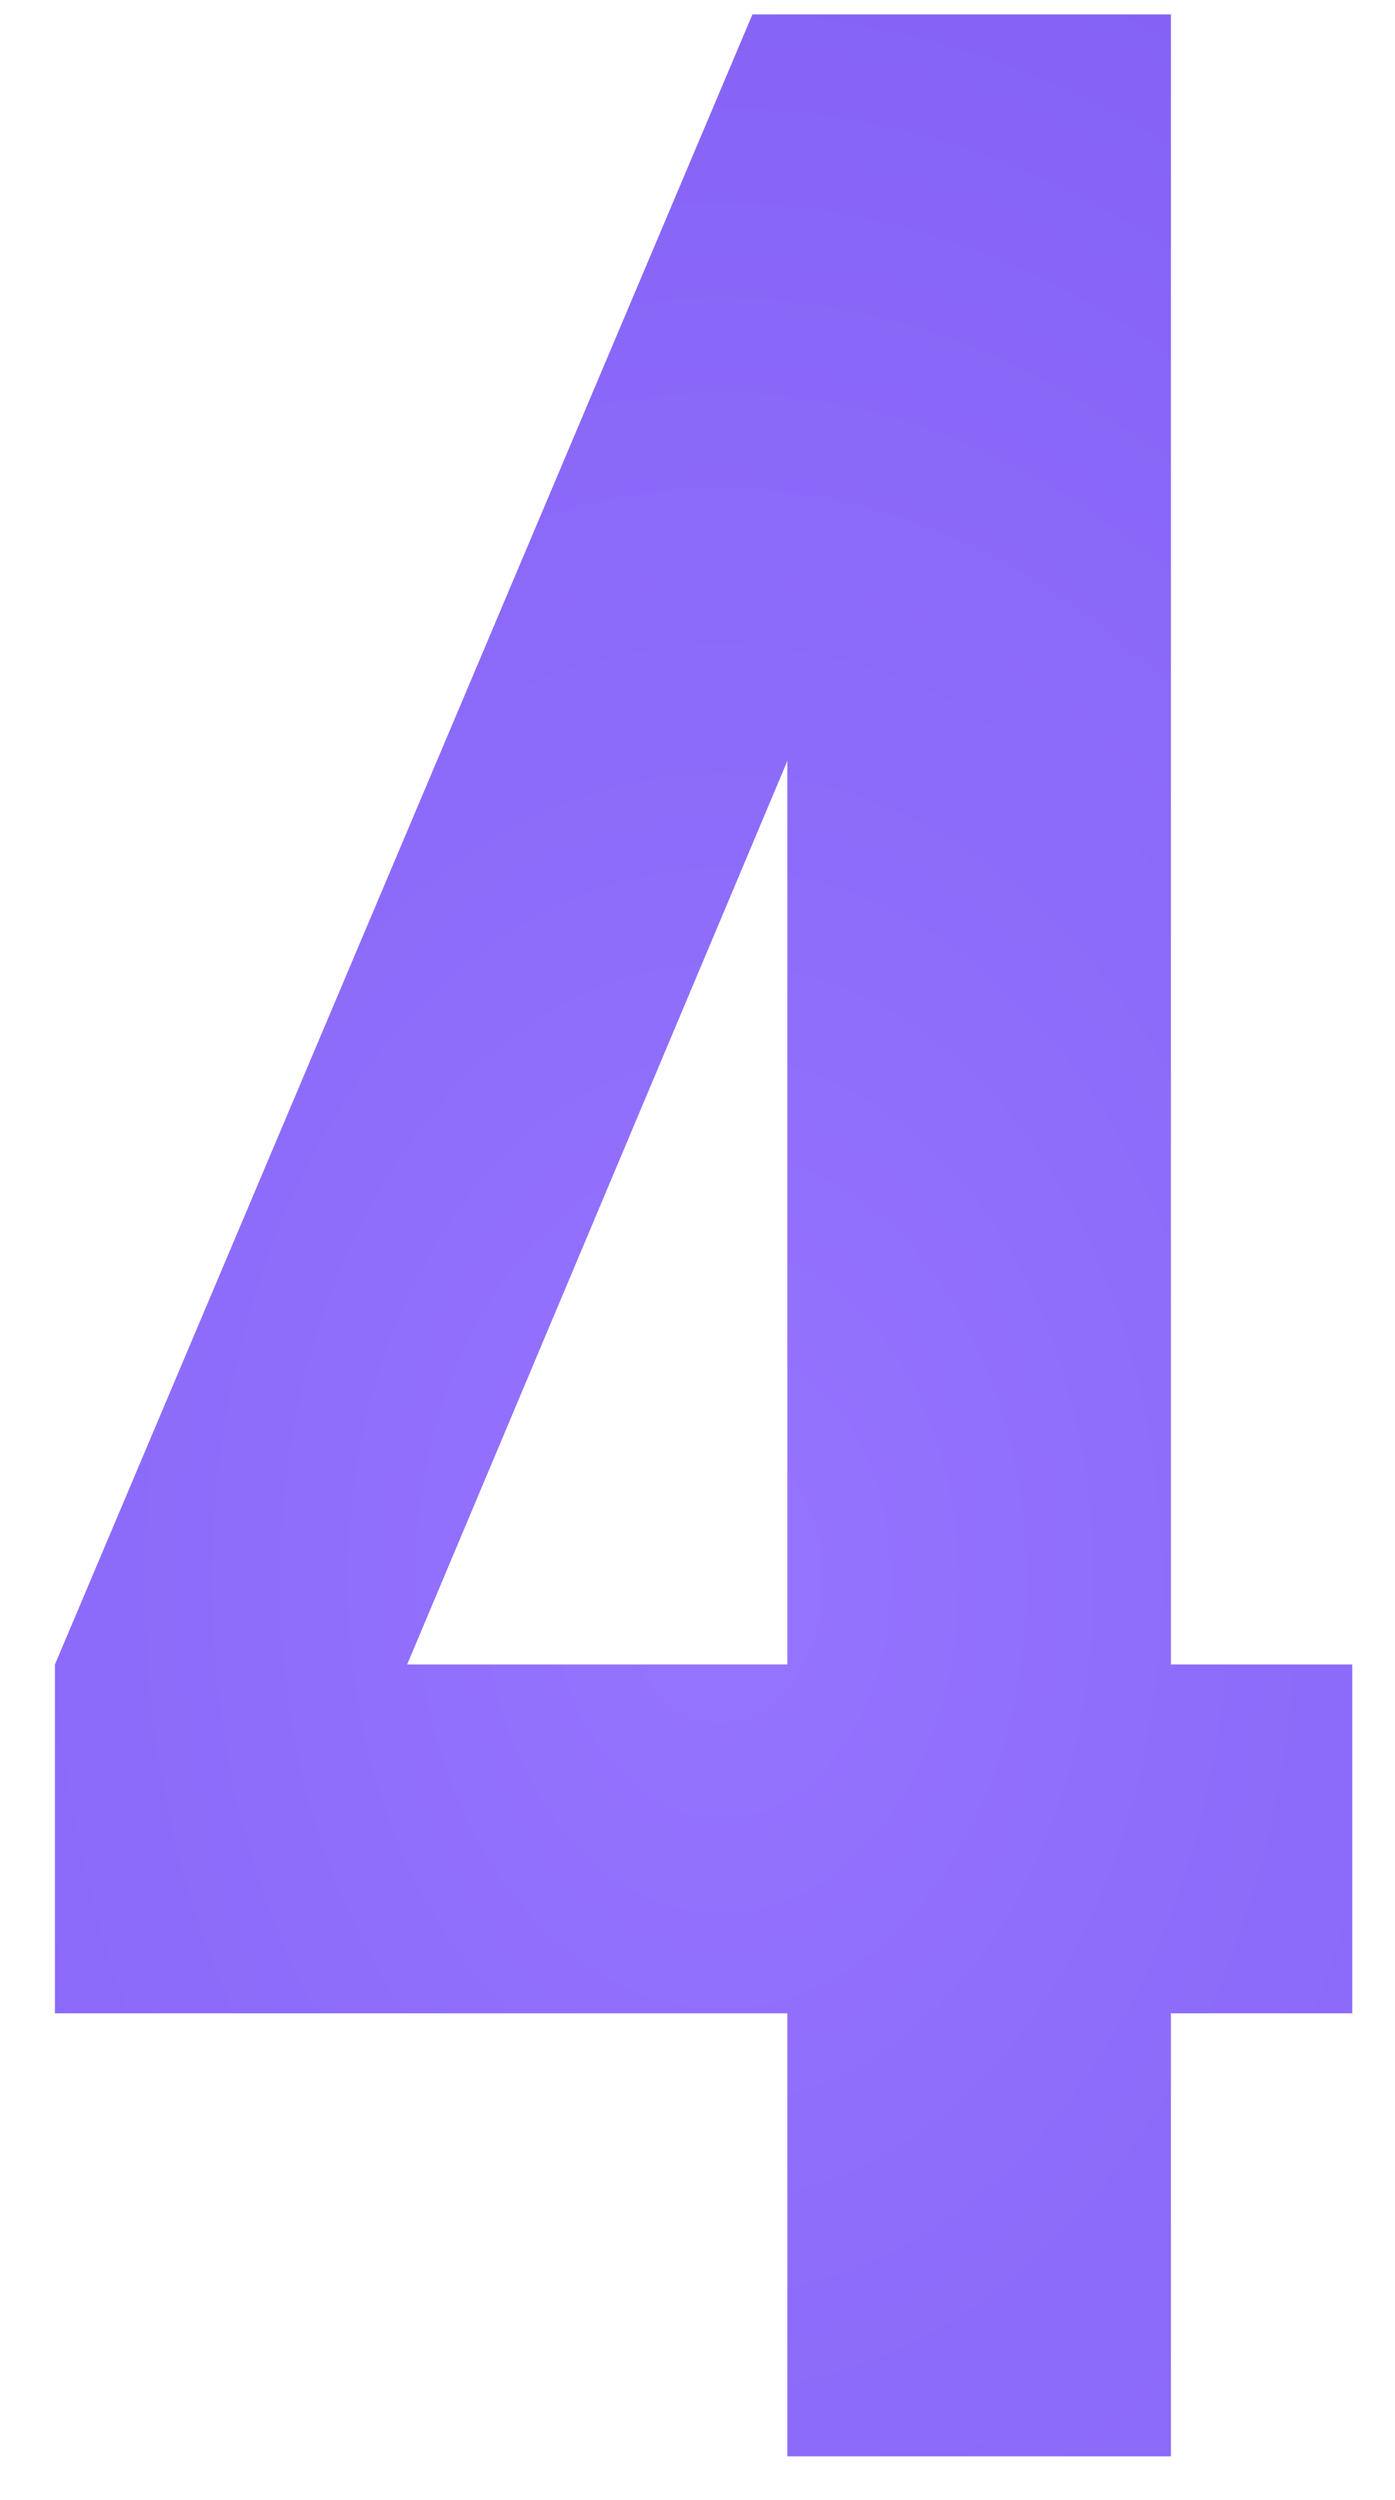
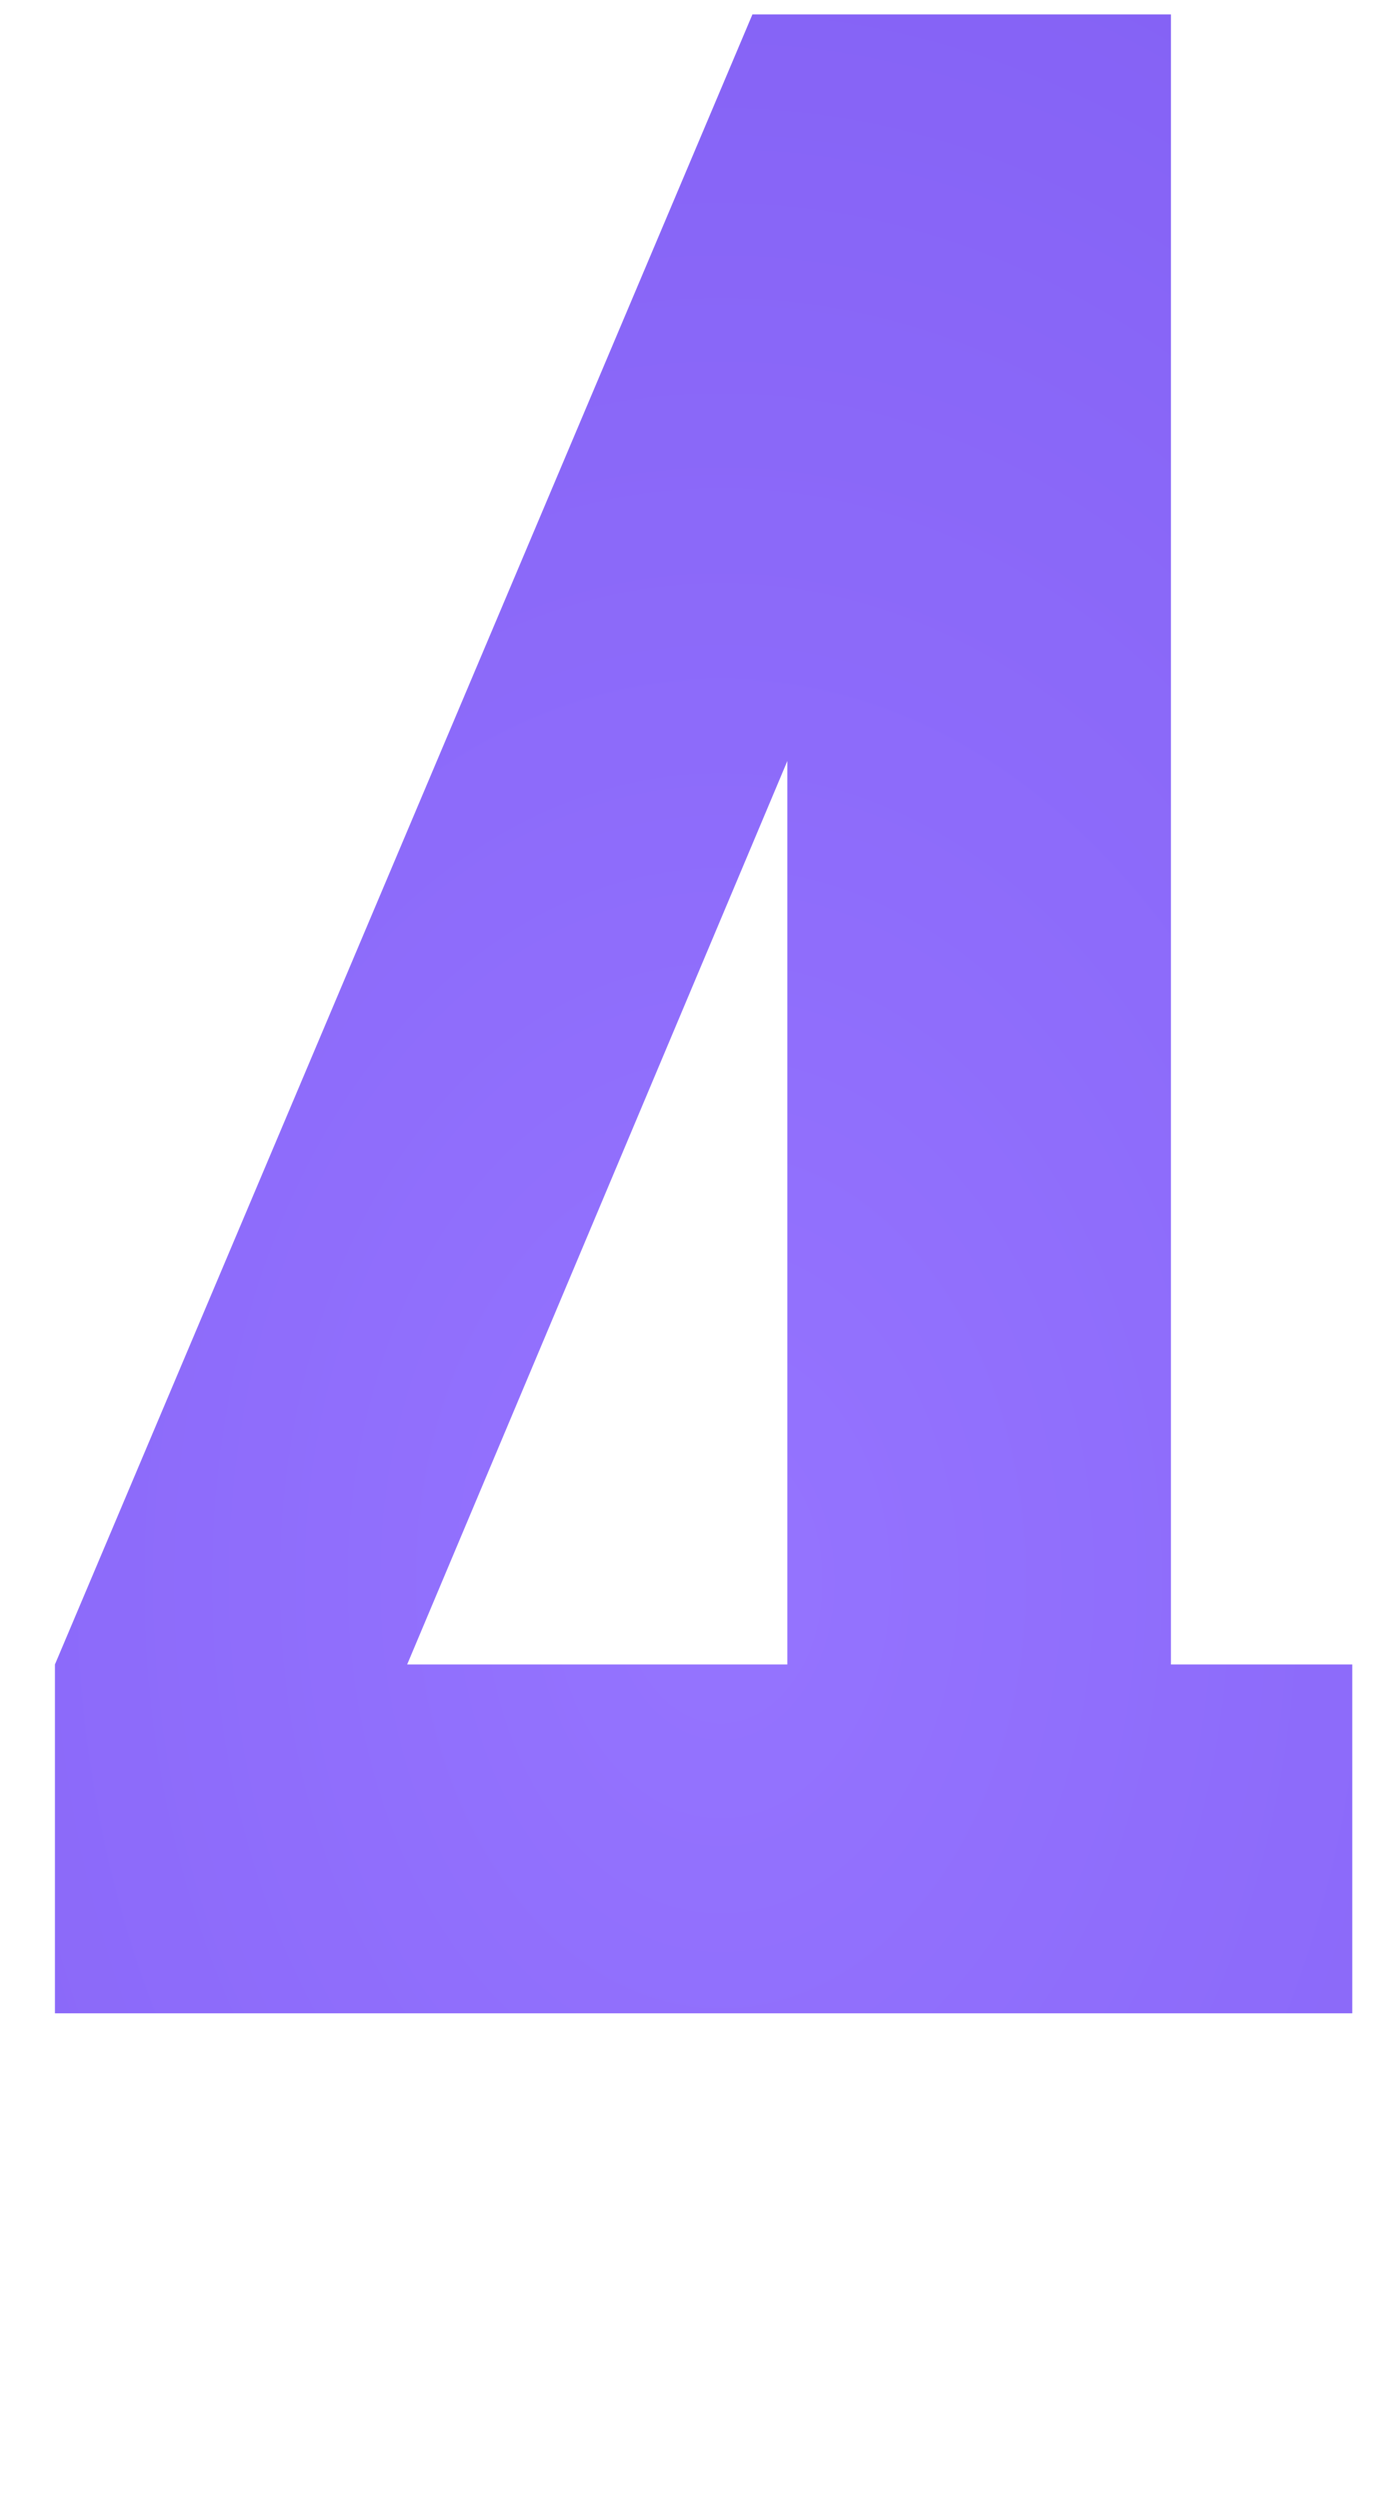
<svg xmlns="http://www.w3.org/2000/svg" width="24" height="43" viewBox="0 0 24 43" fill="none">
-   <path d="M0.945 28.628L12.945 0.248H20.145V28.628H23.265V34.628H20.145V42.248H13.546V34.628H0.945V28.628ZM13.546 28.628V13.088L7.005 28.628H13.546Z" fill="url(#paint0_radial_28_108)" />
+   <path d="M0.945 28.628L12.945 0.248H20.145V28.628H23.265V34.628H20.145V42.248V34.628H0.945V28.628ZM13.546 28.628V13.088L7.005 28.628H13.546Z" fill="url(#paint0_radial_28_108)" />
  <defs>
    <radialGradient id="paint0_radial_28_108" cx="0" cy="0" r="1" gradientUnits="userSpaceOnUse" gradientTransform="translate(12 27.248) rotate(93.745) scale(126.894 86.853)">
      <stop stop-color="#9574FF" />
      <stop offset="1" stop-color="#5027D4" />
    </radialGradient>
  </defs>
</svg>